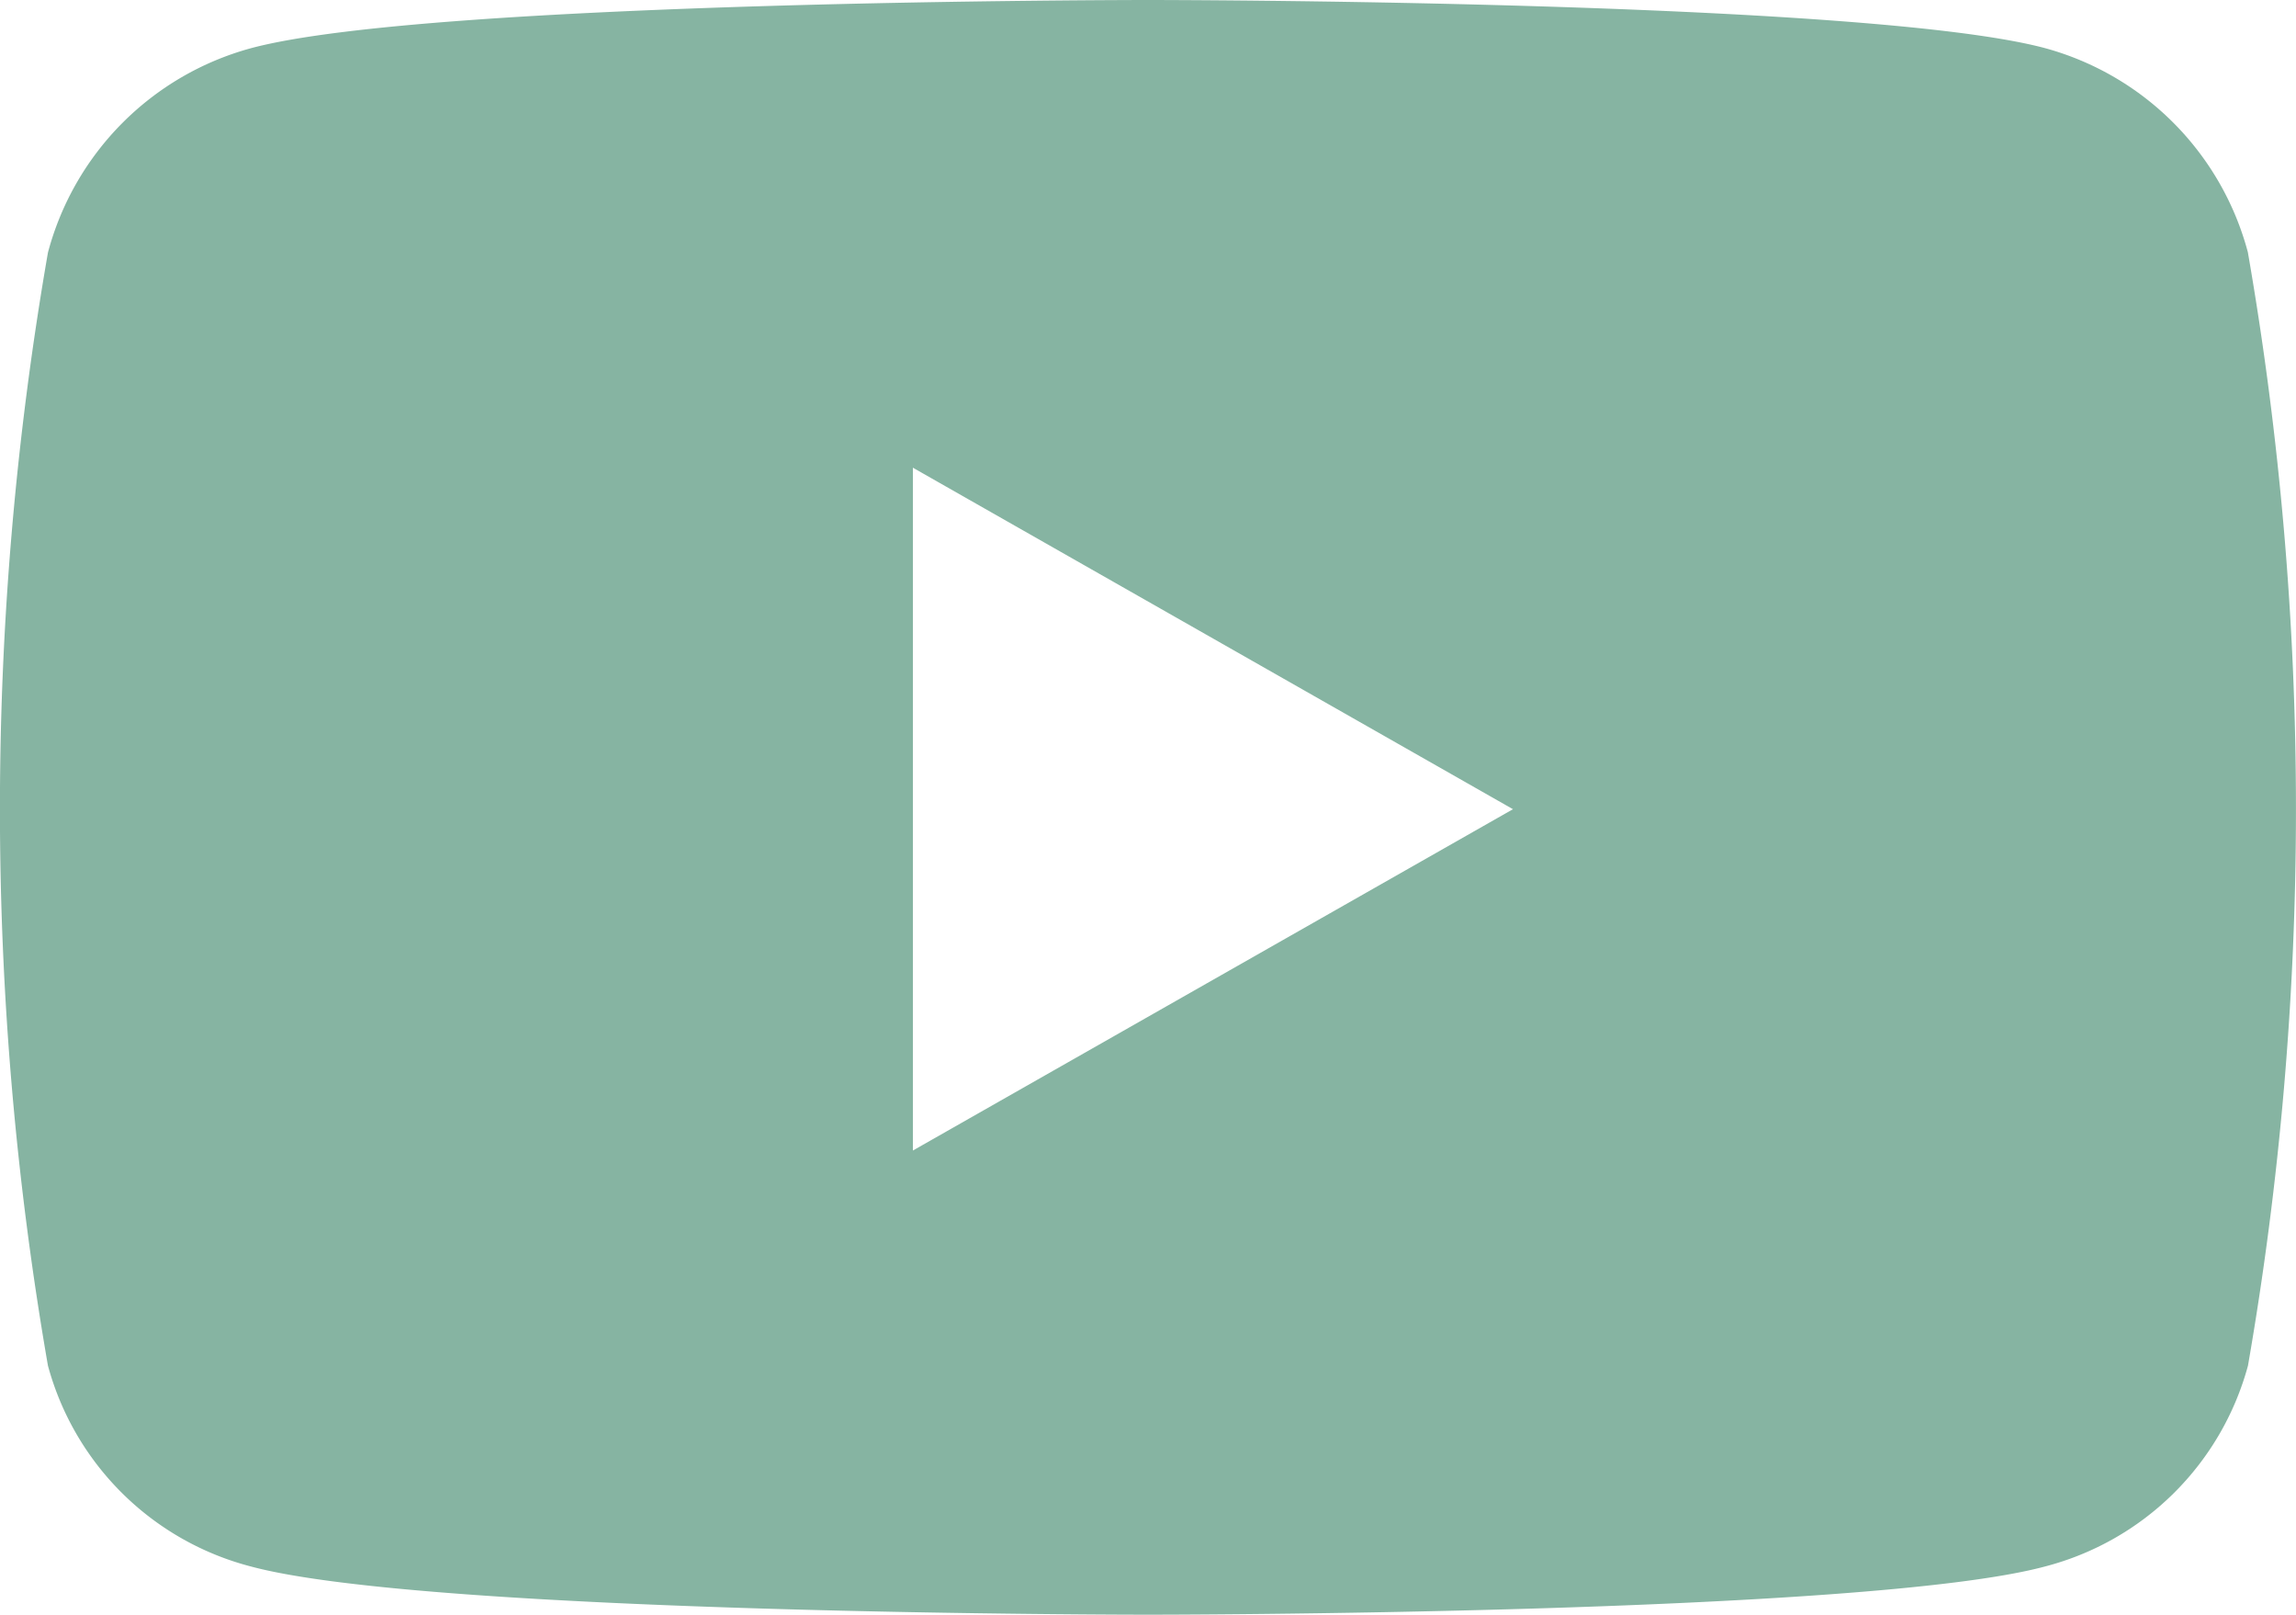
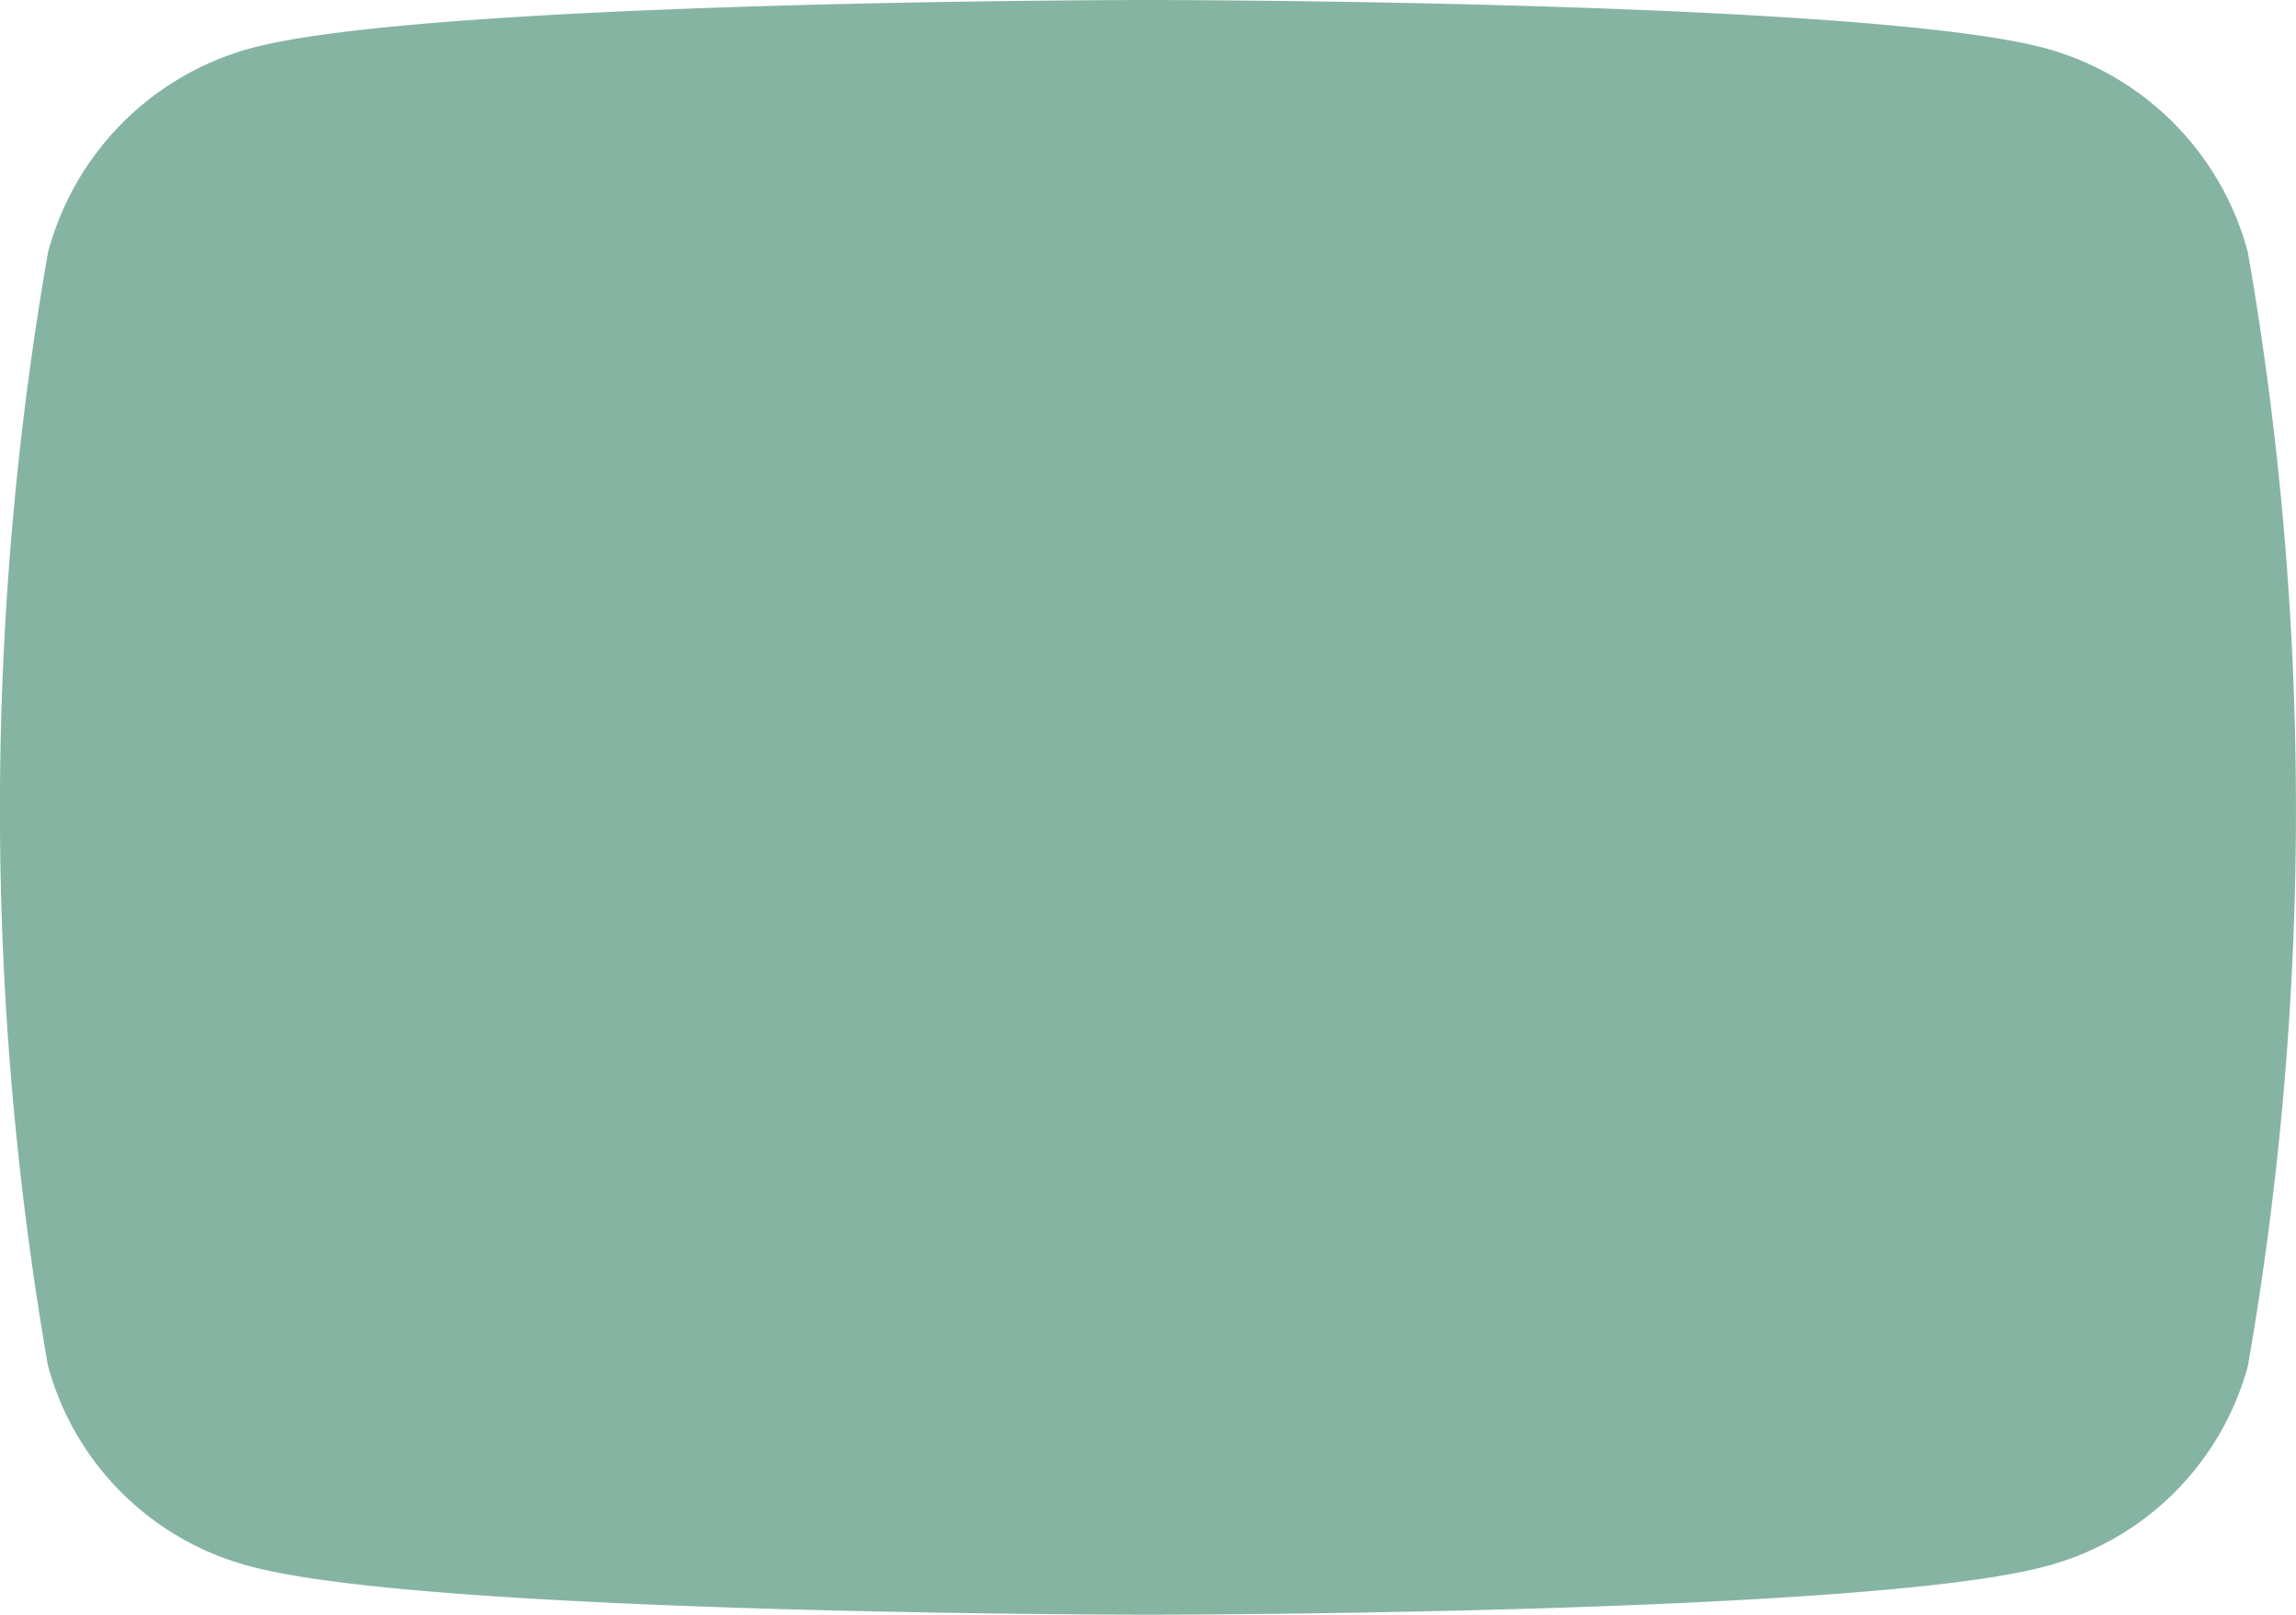
<svg xmlns="http://www.w3.org/2000/svg" width="28.589" height="20.102" viewBox="0 0 28.589 20.102">
-   <path id="youtube" d="M42.924,67.145A3.592,3.592,0,0,0,40.4,64.6C38.167,64,29.227,64,29.227,64s-8.94,0-11.169.6a3.592,3.592,0,0,0-2.528,2.544A40.446,40.446,0,0,0,15.53,81a3.539,3.539,0,0,0,2.528,2.5c2.23.6,11.169.6,11.169.6s8.94,0,11.169-.6A3.539,3.539,0,0,0,42.924,81a40.447,40.447,0,0,0,0-13.852ZM26.3,78.322v-8.5l7.472,4.251Z" transform="translate(-14.933 -64)" fill="#86B4A2" />
+   <path id="youtube" d="M42.924,67.145A3.592,3.592,0,0,0,40.4,64.6C38.167,64,29.227,64,29.227,64s-8.94,0-11.169.6a3.592,3.592,0,0,0-2.528,2.544A40.446,40.446,0,0,0,15.53,81a3.539,3.539,0,0,0,2.528,2.5c2.23.6,11.169.6,11.169.6s8.94,0,11.169-.6A3.539,3.539,0,0,0,42.924,81a40.447,40.447,0,0,0,0-13.852ZM26.3,78.322l7.472,4.251Z" transform="translate(-14.933 -64)" fill="#86B4A2" />
</svg>